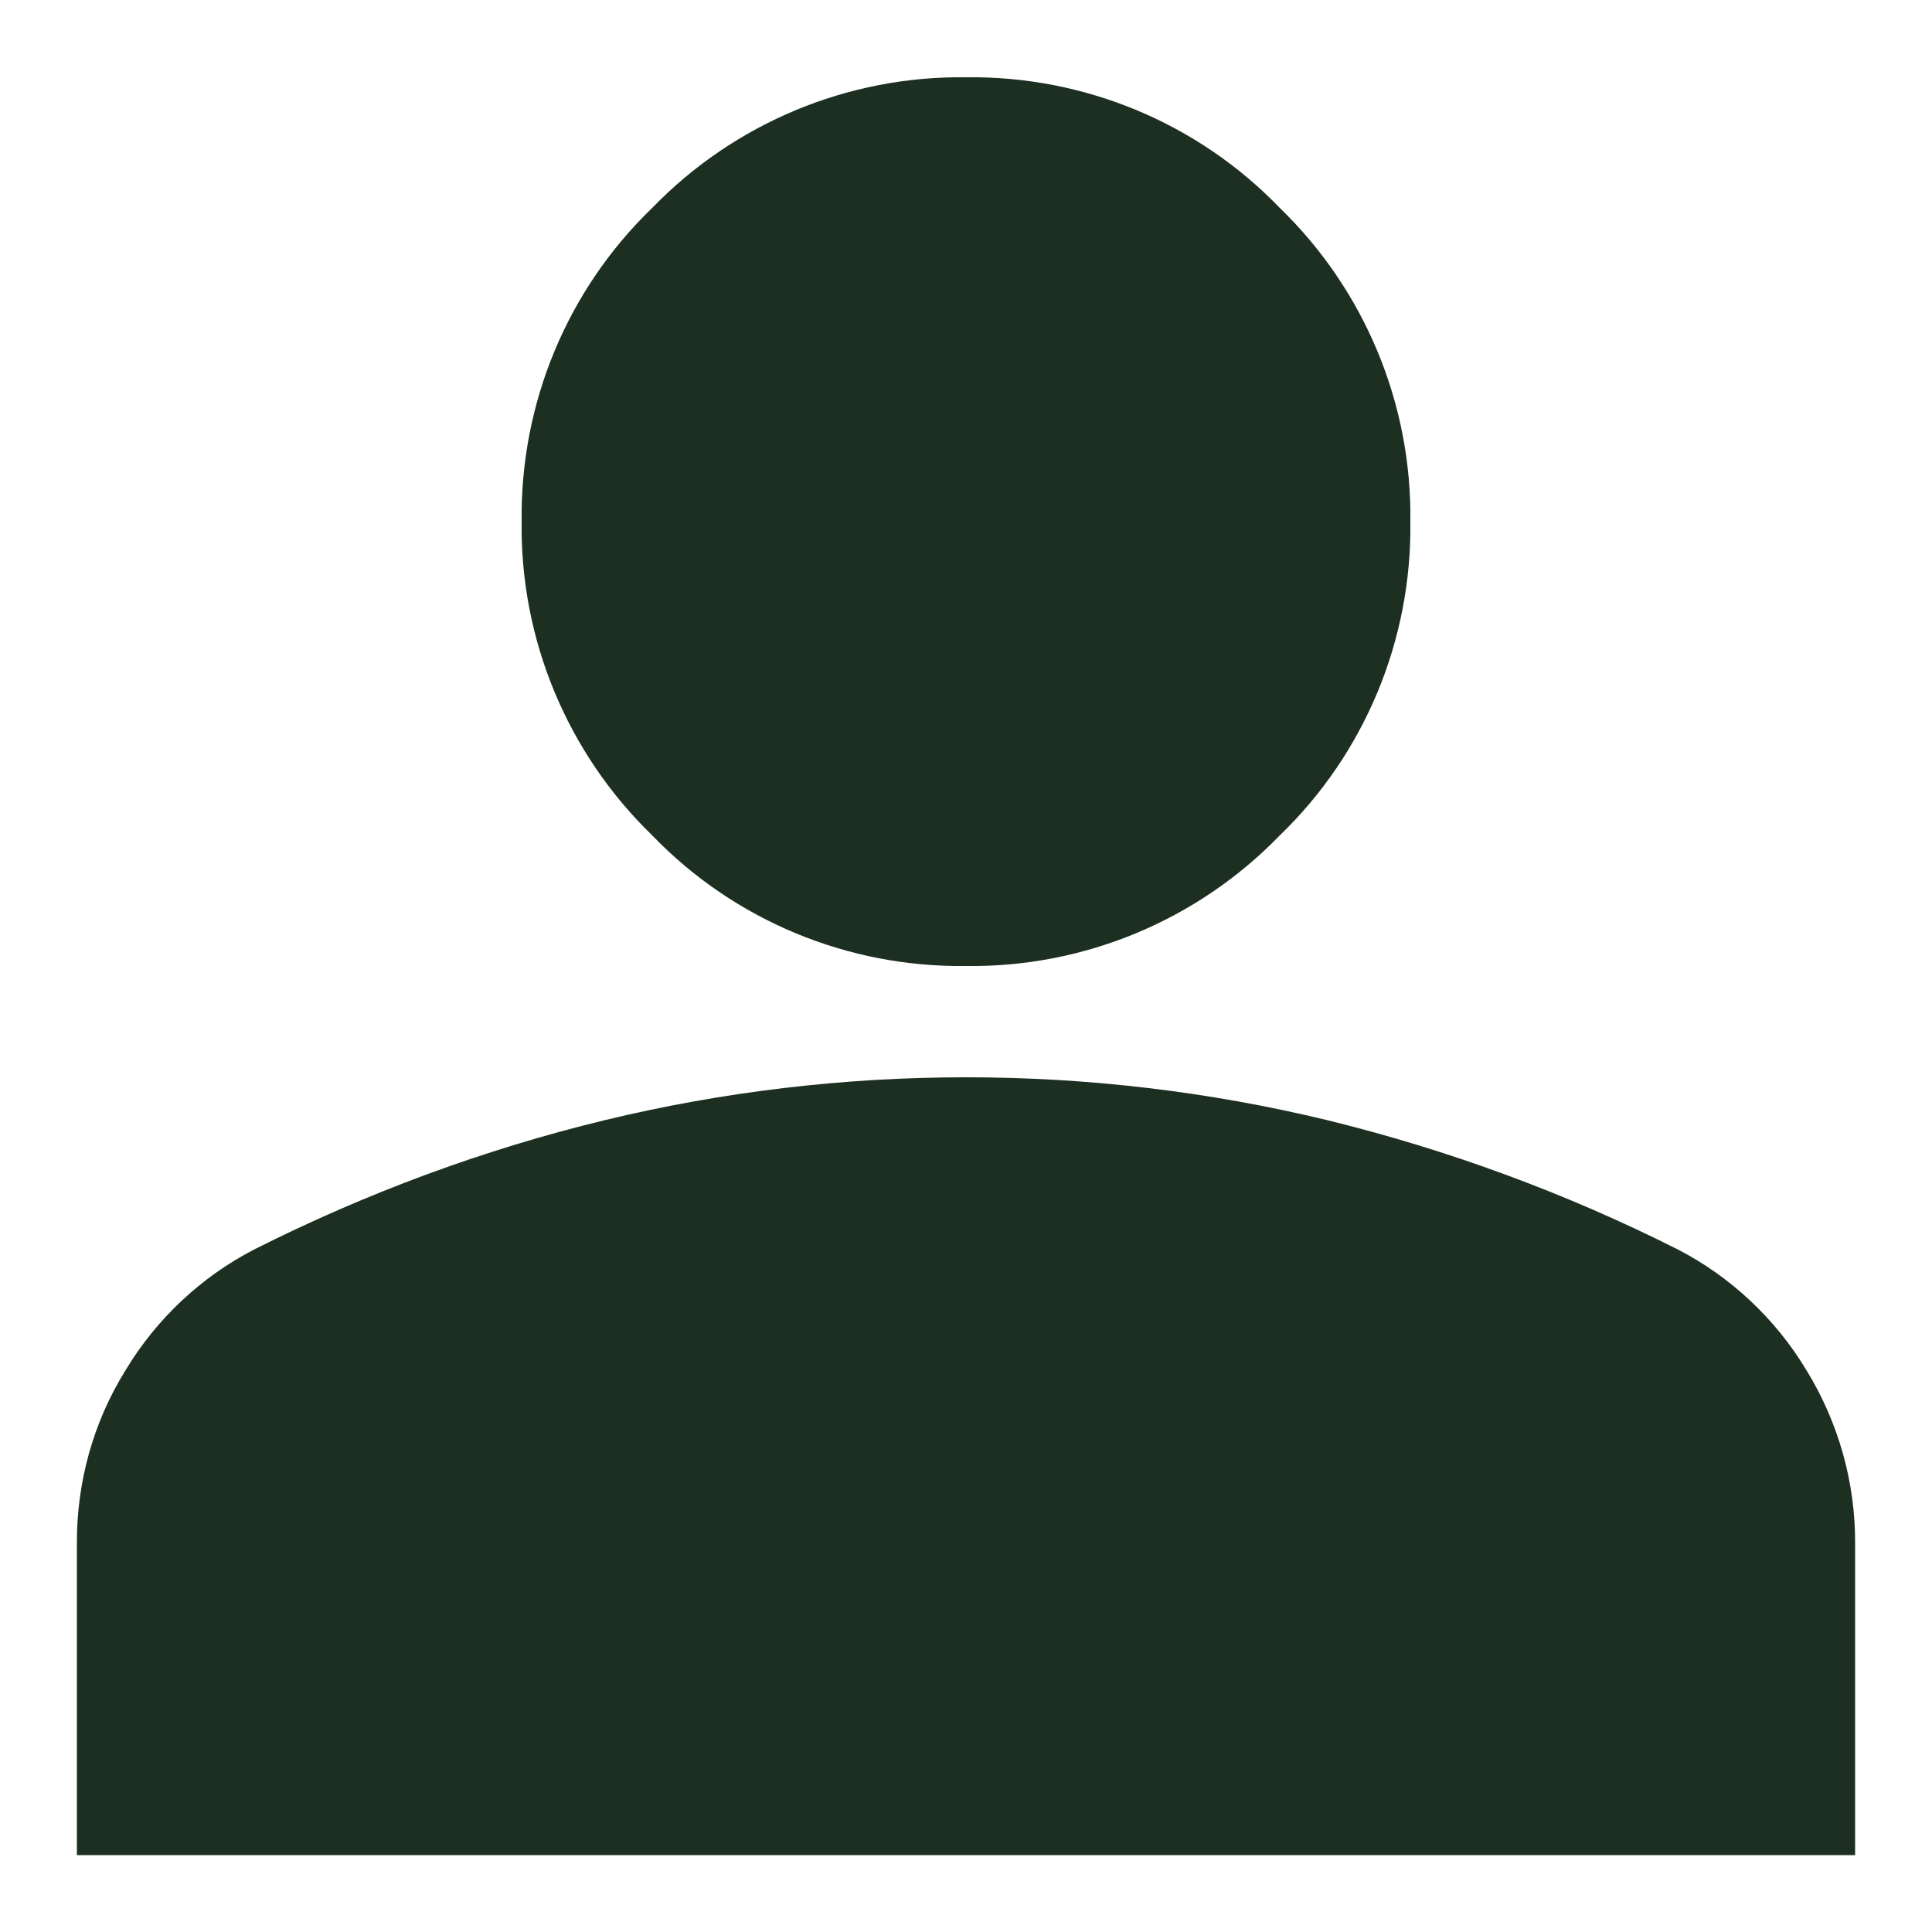
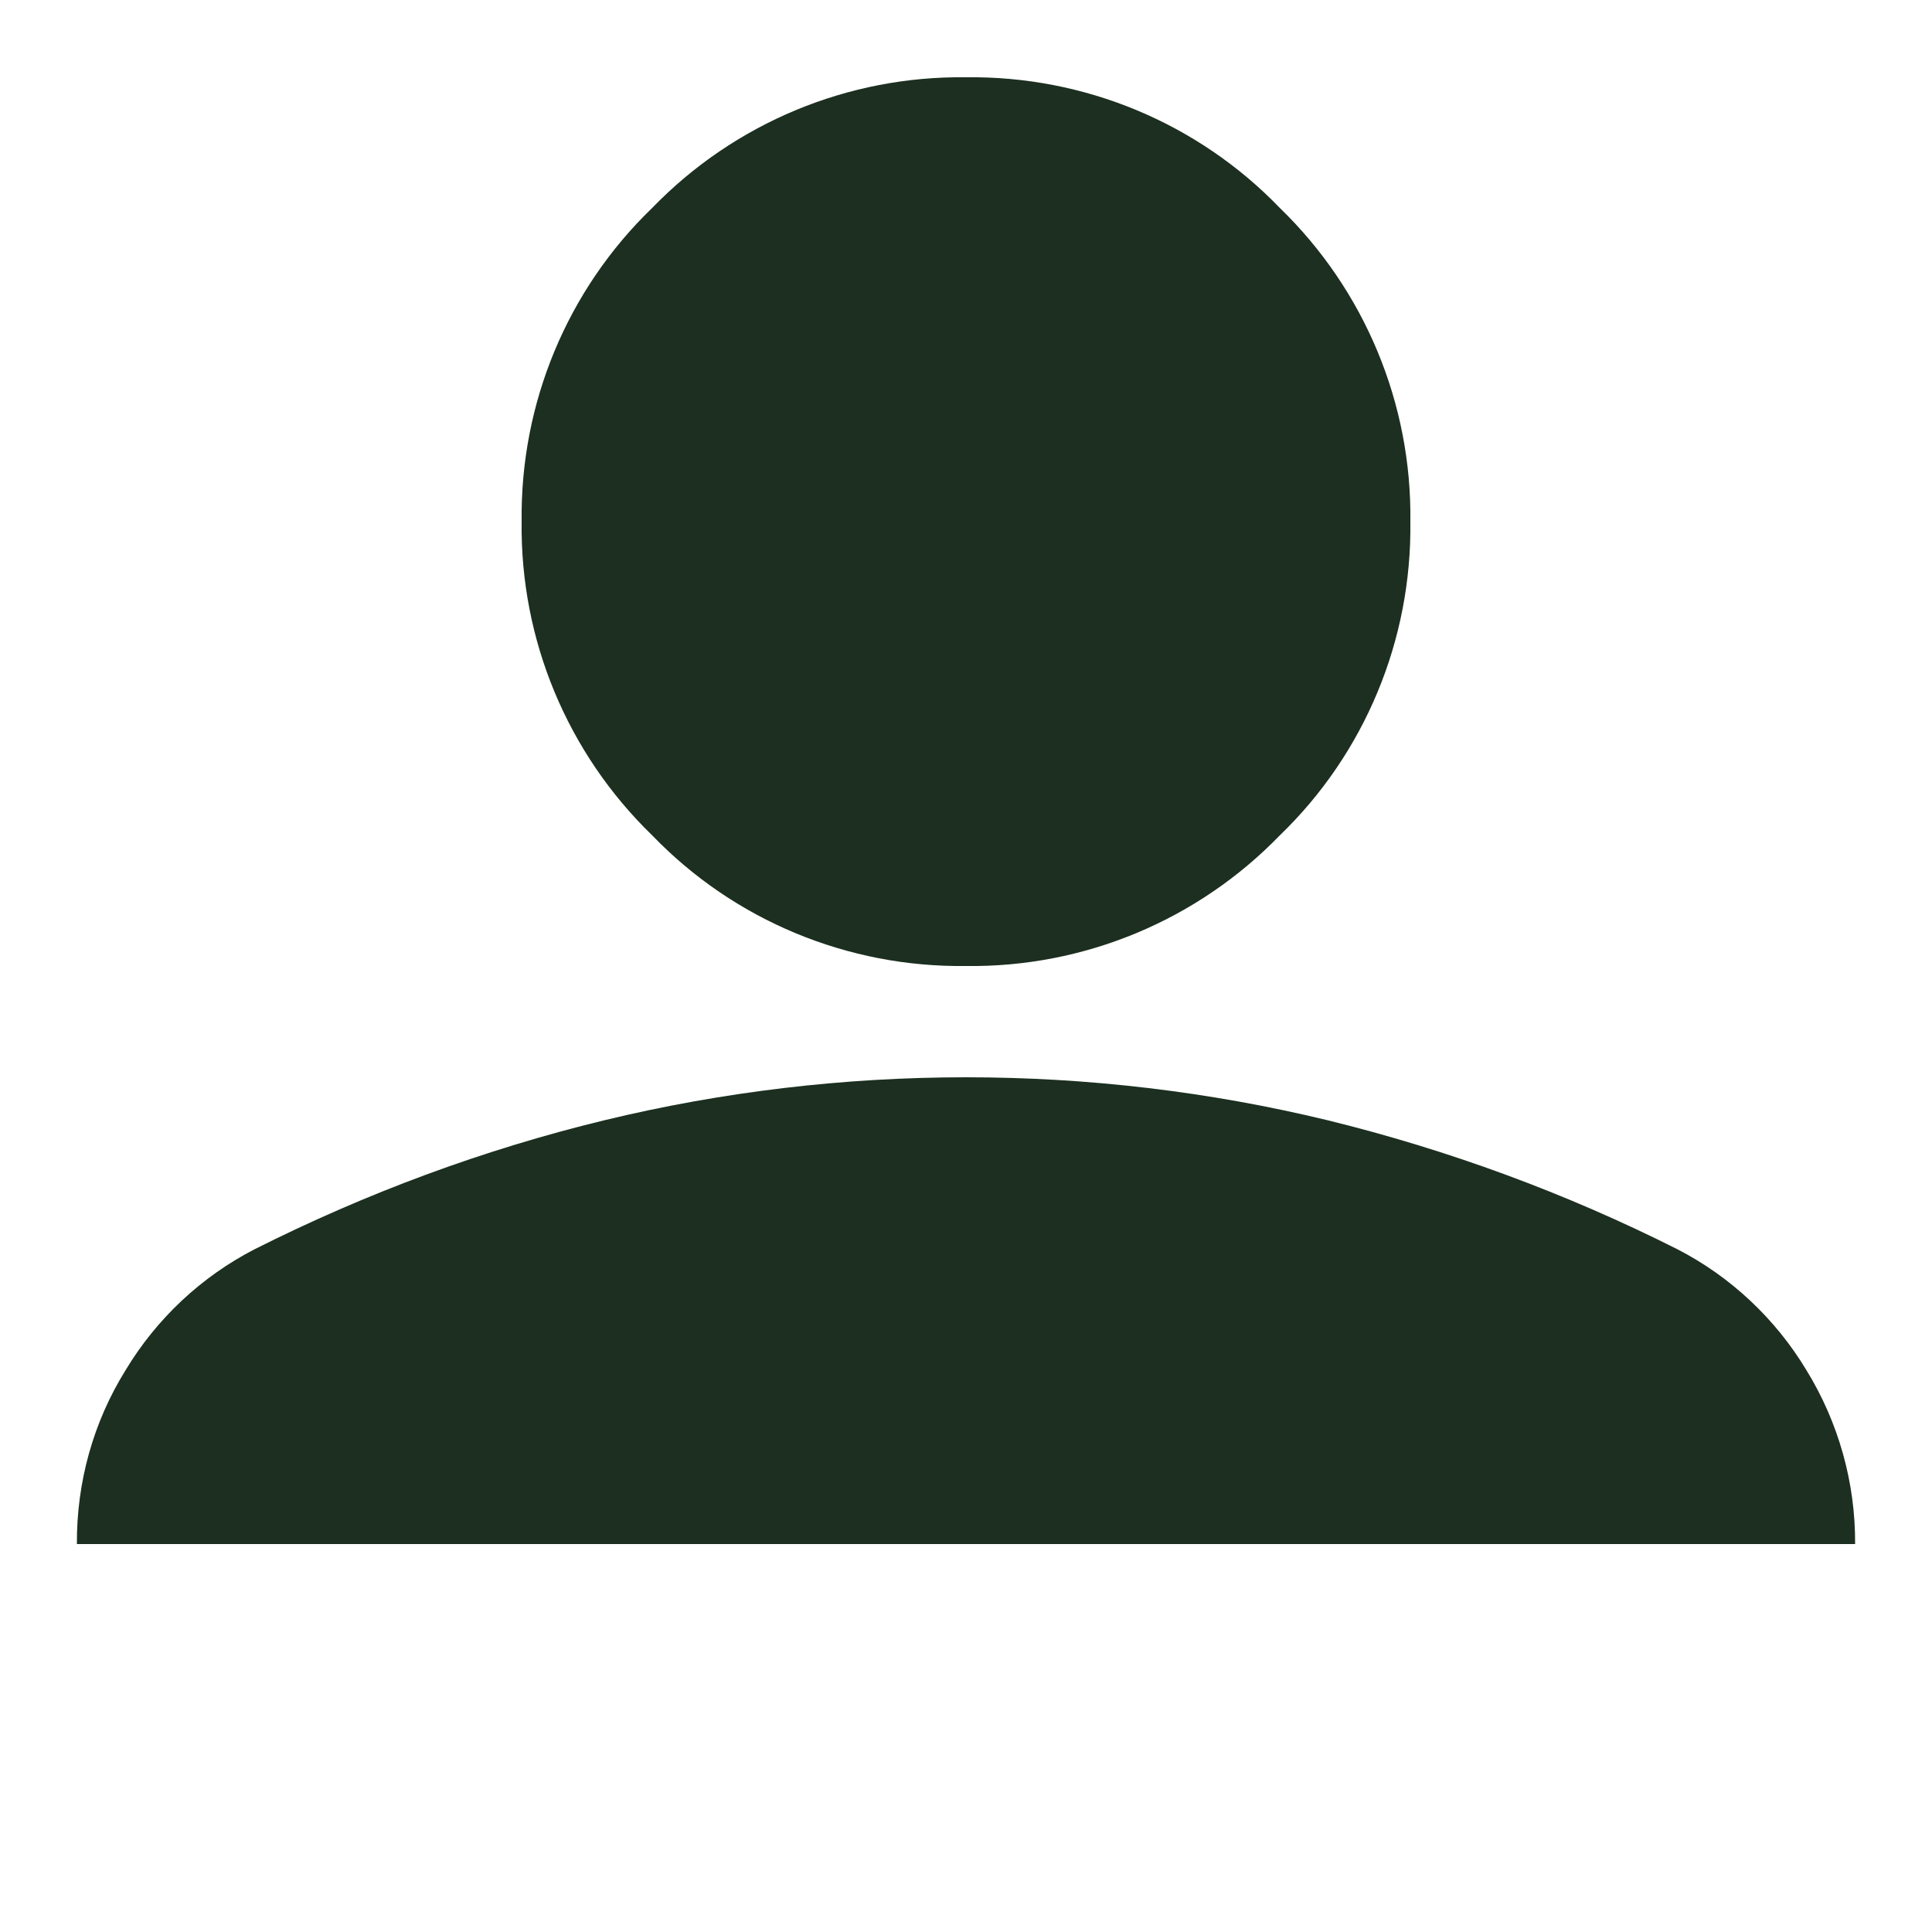
<svg xmlns="http://www.w3.org/2000/svg" version="1.1" viewBox="0 0 500 500" fill="#1C2F20">
  <g>
    <g id="Ebene_1">
-       <path id="person_24dp_5F6368_FILL1_wght400_GRAD0_opsz24" d="M250,250c-30.6.4-60-11.8-81.2-33.8-22-21.3-34.2-50.7-33.8-81.2-.4-30.6,11.8-60,33.8-81.2,21.3-22,50.7-34.2,81.2-33.8,30.6-.4,60,11.8,81.2,33.8,22,21.3,34.2,50.7,33.8,81.2.4,30.6-11.8,60-33.8,81.2-21.3,22-50.7,34.2-81.2,33.8ZM19.9,480.1v-80.5c-.1-15.9,4.2-31.5,12.6-45,8-13.3,19.6-24.2,33.4-31.3,28.8-14.5,59.2-25.8,90.6-33.4,30.6-7.4,62-11.1,93.5-11.1,31.5,0,62.9,3.7,93.5,11.1,31.4,7.7,61.8,18.9,90.6,33.4,13.8,7.1,25.4,18,33.4,31.3,8.3,13.5,12.7,29.1,12.6,45v80.5H19.9Z" />
+       <path id="person_24dp_5F6368_FILL1_wght400_GRAD0_opsz24" d="M250,250c-30.6.4-60-11.8-81.2-33.8-22-21.3-34.2-50.7-33.8-81.2-.4-30.6,11.8-60,33.8-81.2,21.3-22,50.7-34.2,81.2-33.8,30.6-.4,60,11.8,81.2,33.8,22,21.3,34.2,50.7,33.8,81.2.4,30.6-11.8,60-33.8,81.2-21.3,22-50.7,34.2-81.2,33.8ZM19.9,480.1v-80.5c-.1-15.9,4.2-31.5,12.6-45,8-13.3,19.6-24.2,33.4-31.3,28.8-14.5,59.2-25.8,90.6-33.4,30.6-7.4,62-11.1,93.5-11.1,31.5,0,62.9,3.7,93.5,11.1,31.4,7.7,61.8,18.9,90.6,33.4,13.8,7.1,25.4,18,33.4,31.3,8.3,13.5,12.7,29.1,12.6,45H19.9Z" />
    </g>
  </g>
</svg>